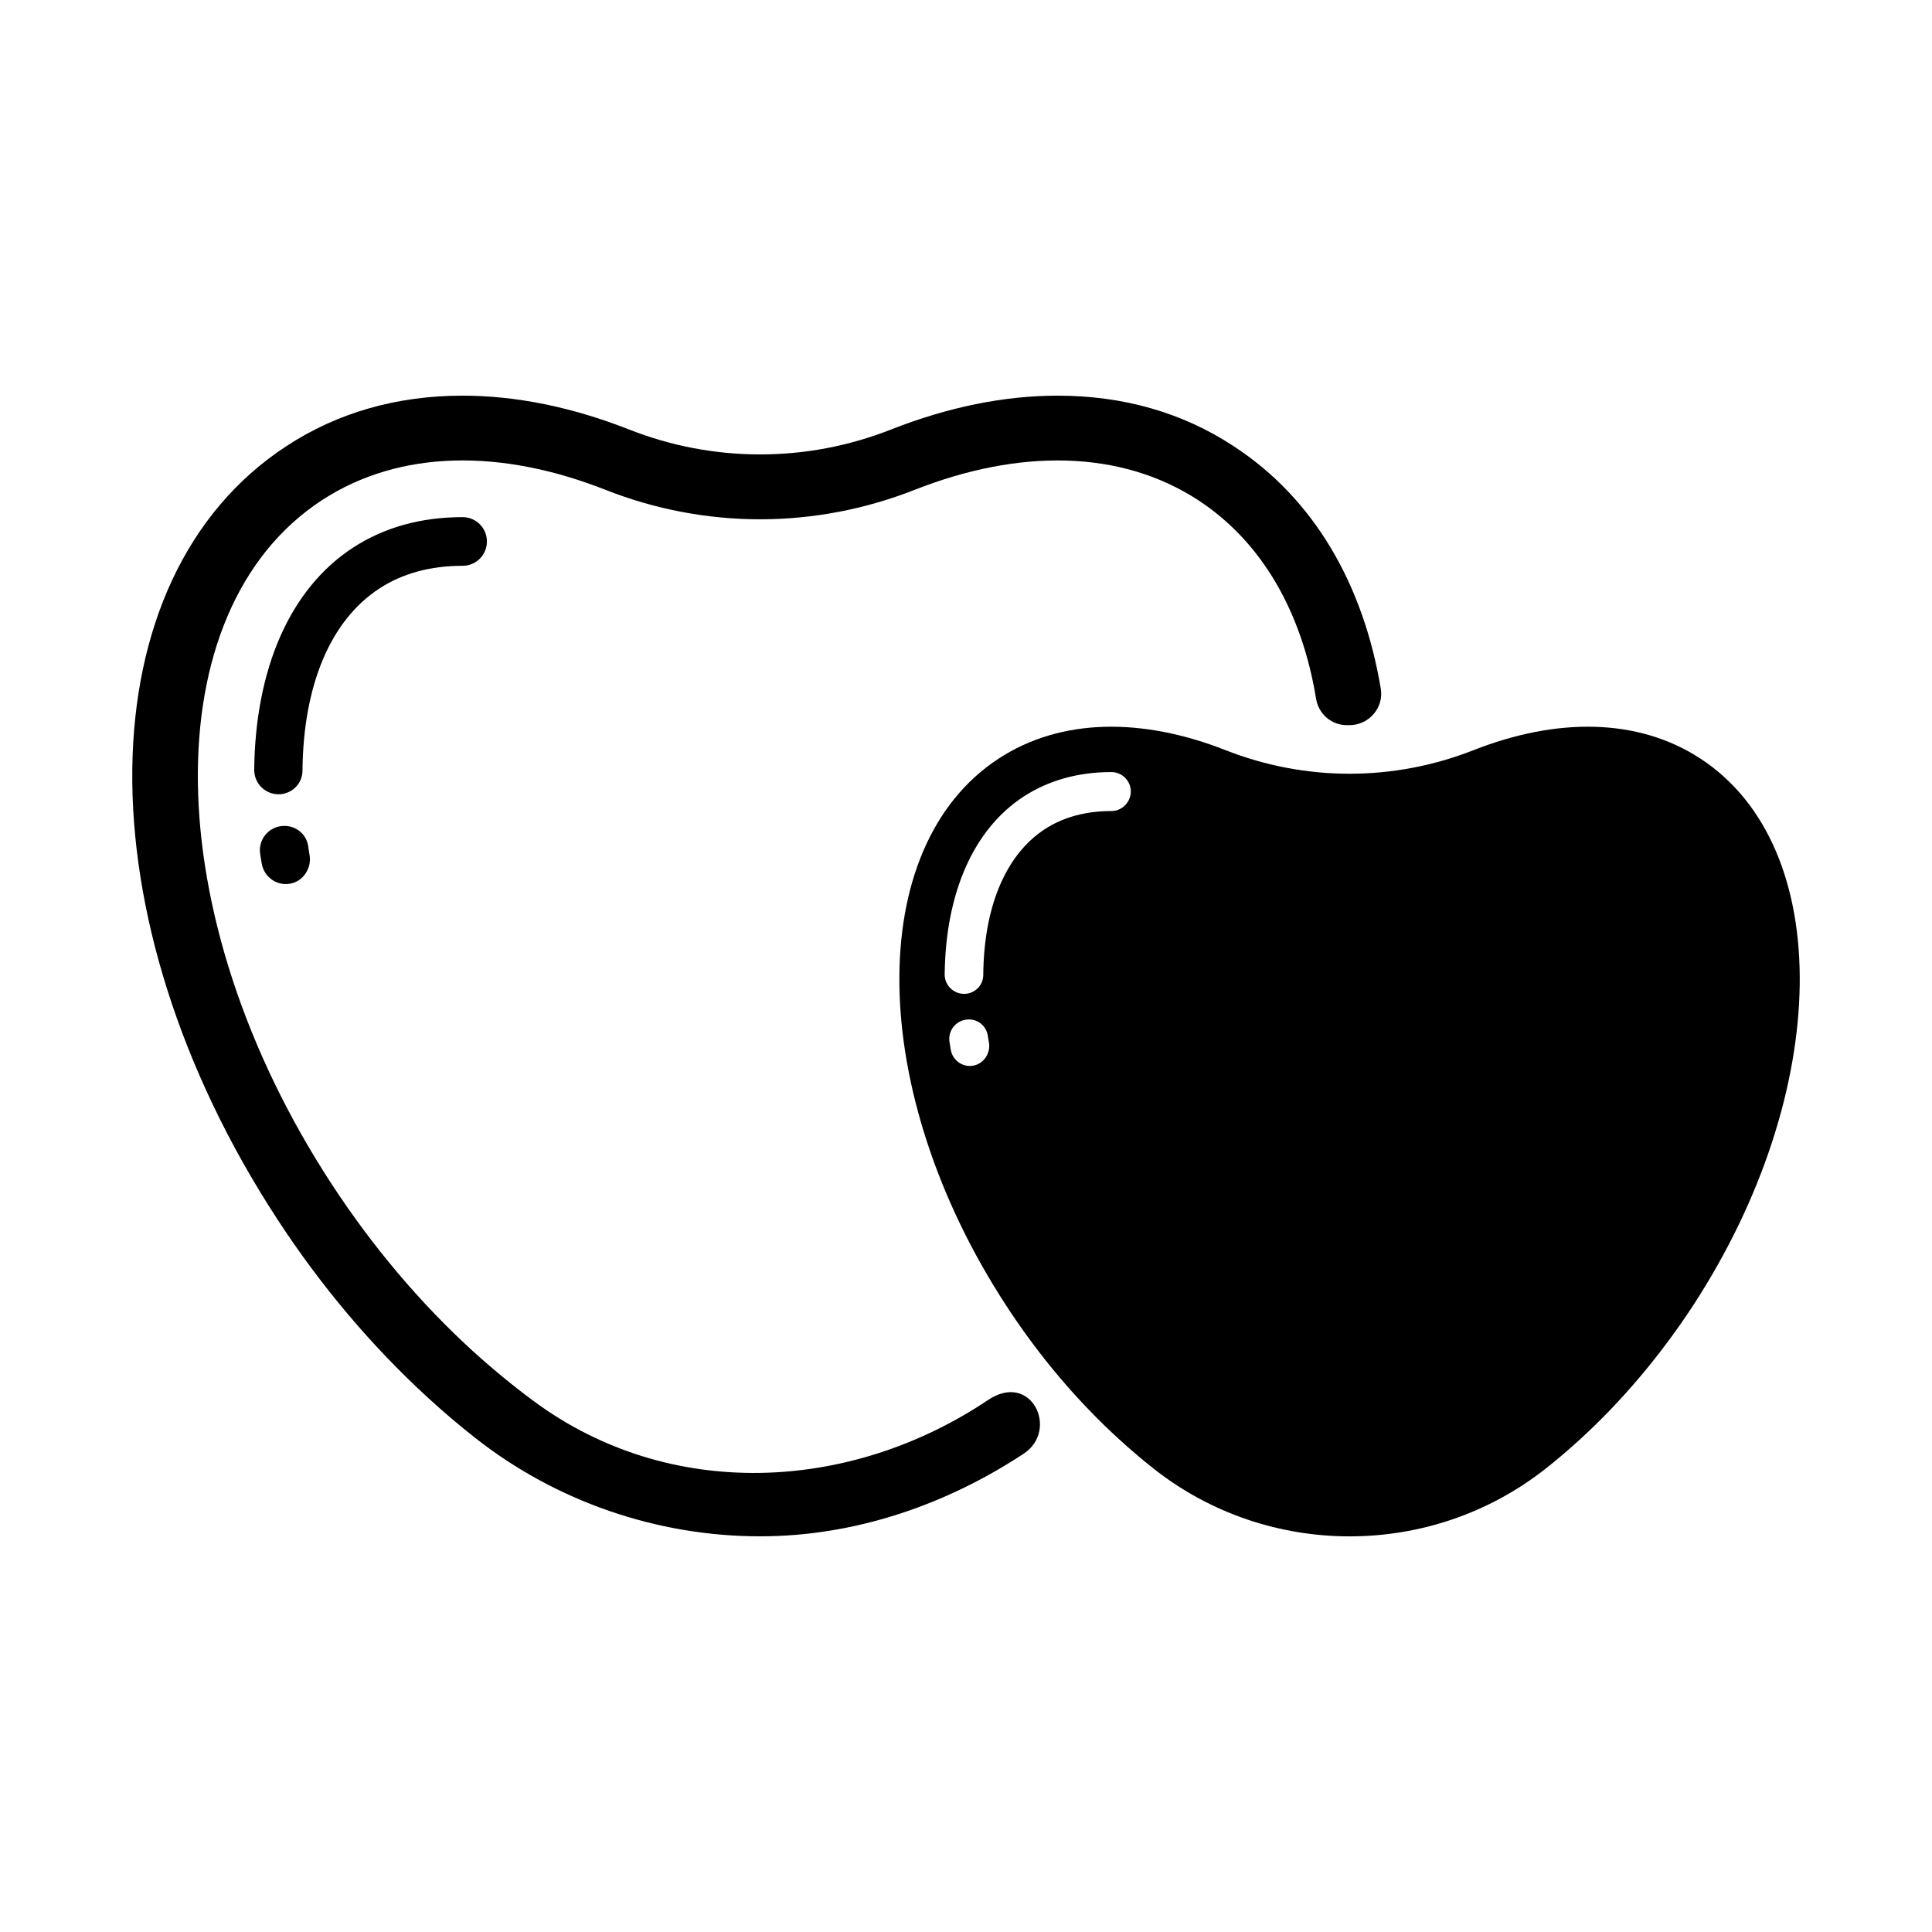
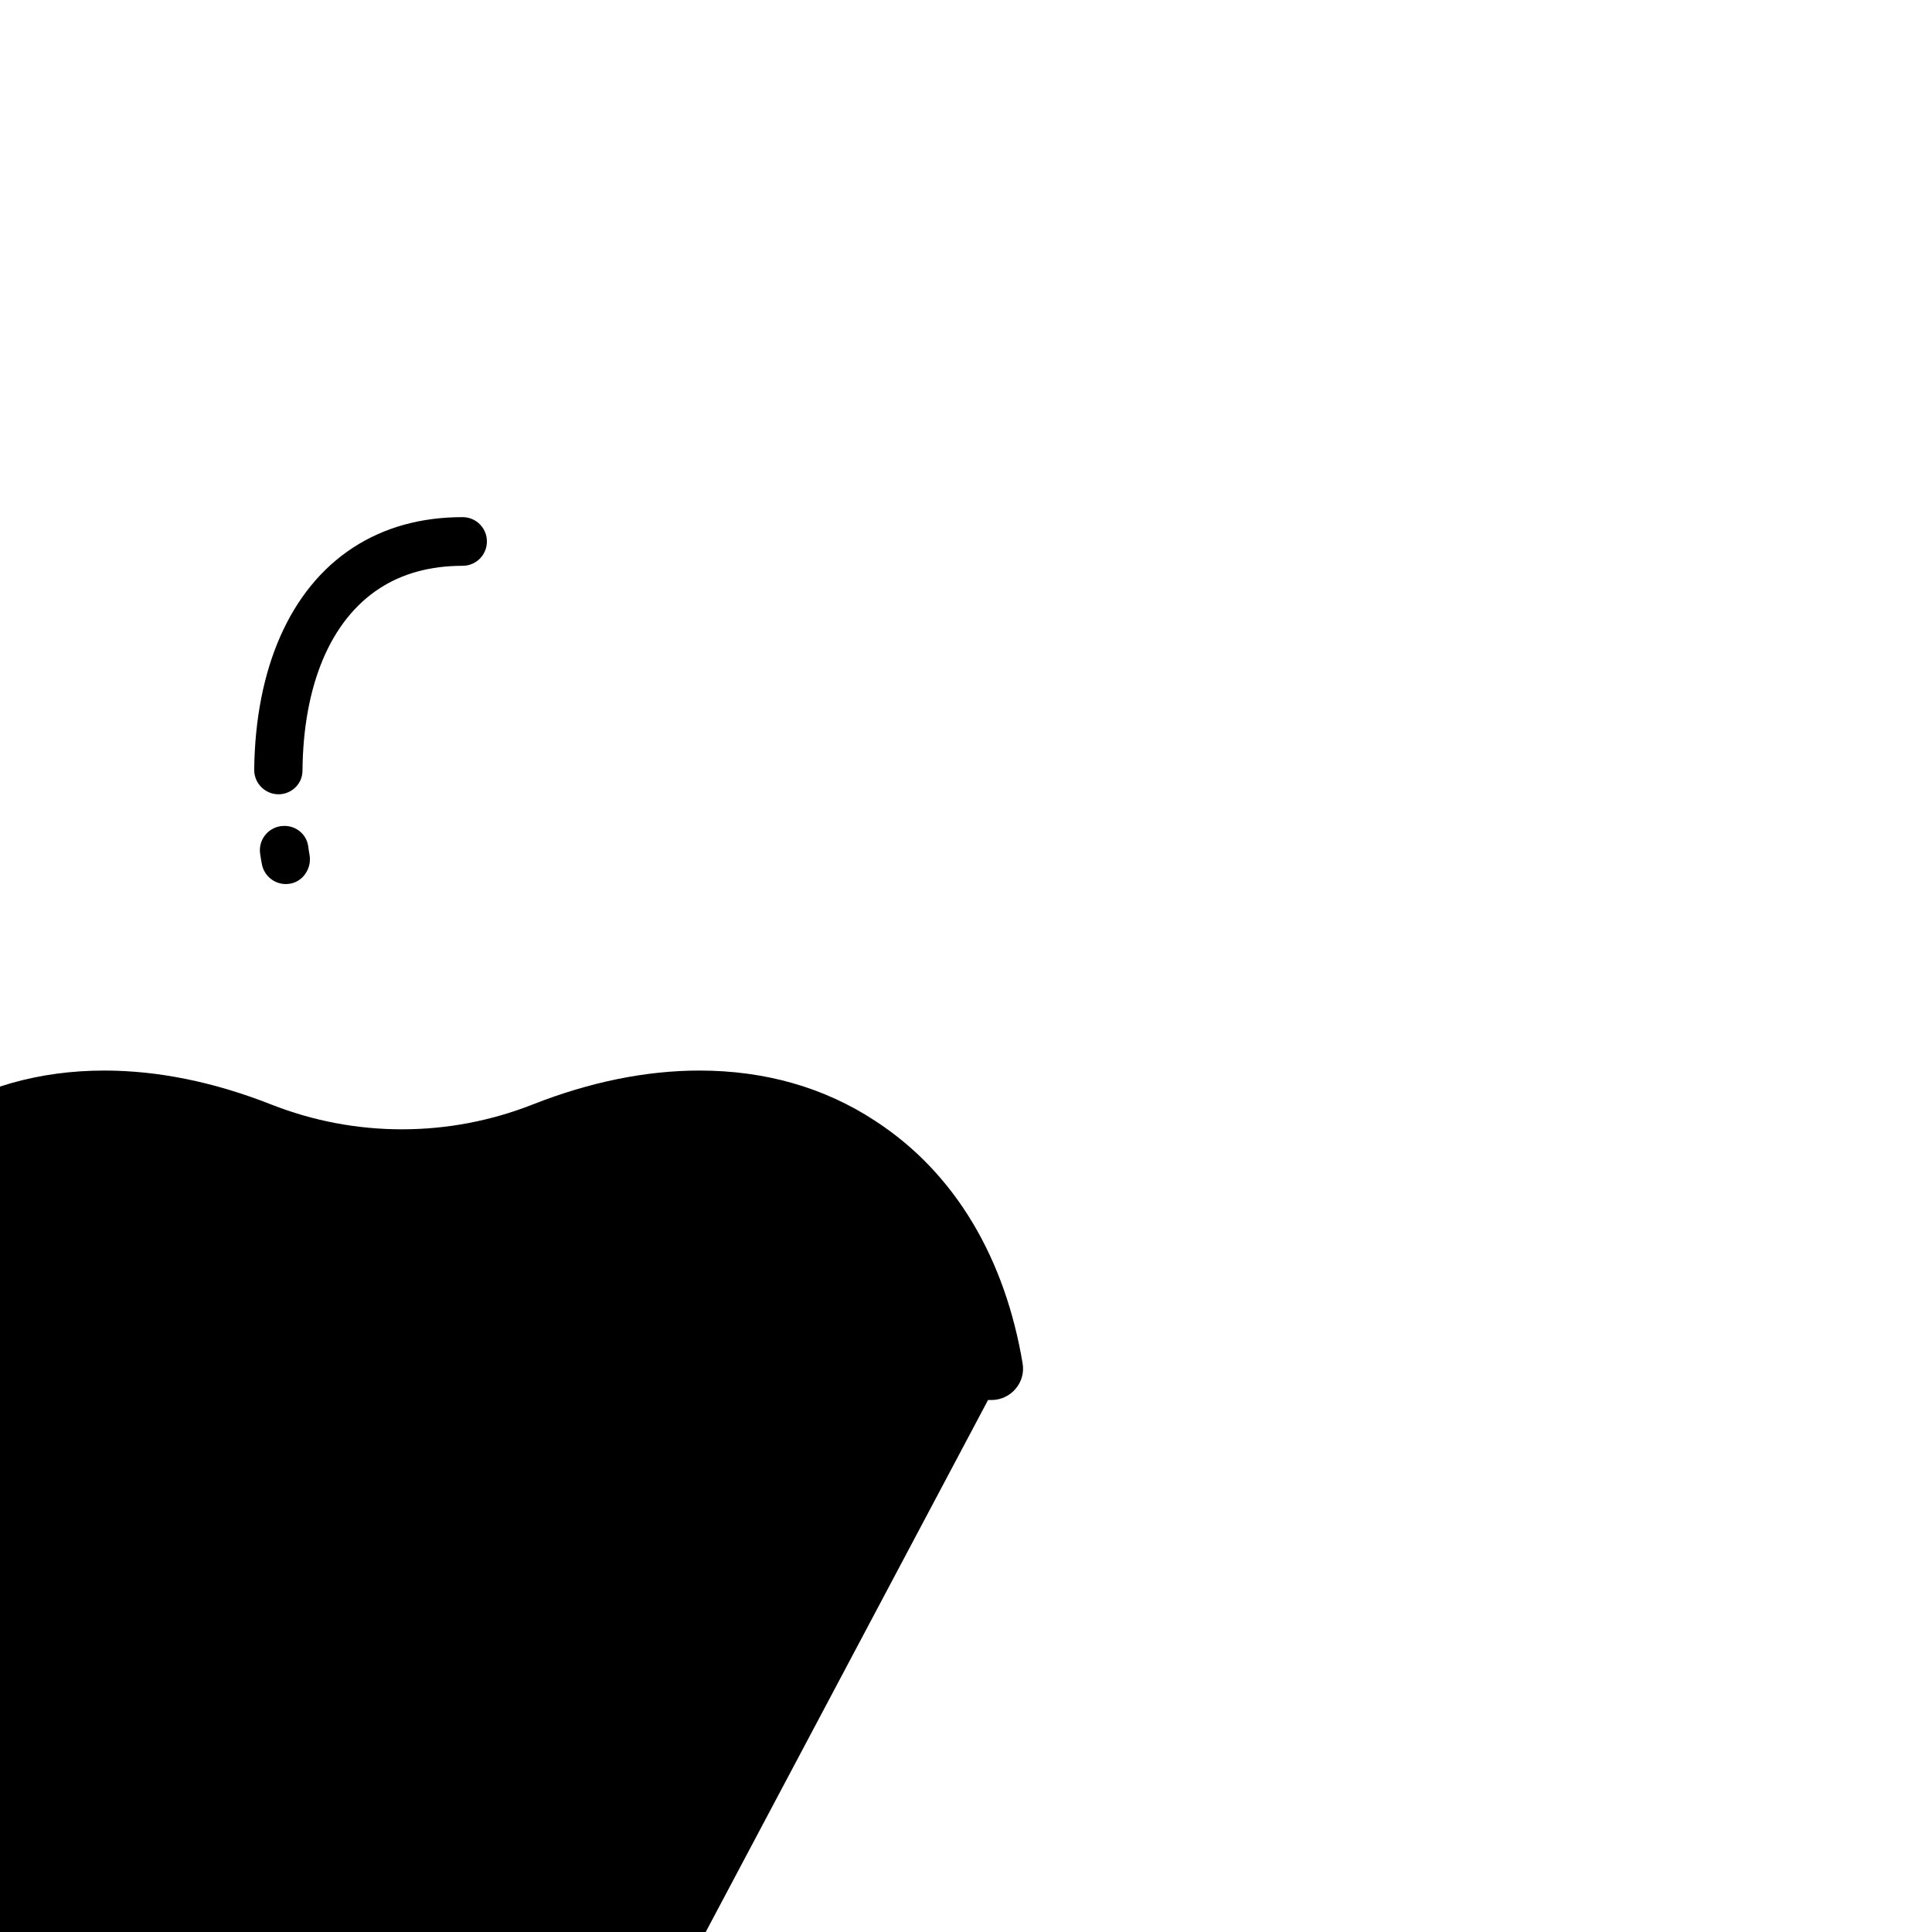
<svg xmlns="http://www.w3.org/2000/svg" fill="#000000" width="800px" height="800px" version="1.1" viewBox="144 144 512 512">
  <g>
-     <path d="m594.62 345.03c-16.574-10.832-38.137-10.883-60.156-2.215-21.16 8.312-44.488 8.312-65.645 0-22.016-8.664-43.578-8.613-60.156 2.215-35.871 23.426-34.965 88.367 2.016 145 8.867 13.602 19.043 25.492 29.875 35.367 3.023 2.769 6.047 5.34 9.168 7.809 30.328 23.93 73.555 23.93 103.89 0 3.074-2.418 6.144-5.039 9.168-7.809 10.781-9.875 20.957-21.766 29.875-35.367 36.934-56.676 37.84-121.57 1.969-145zm-192.66 81.367c-0.301 0.051-0.605 0.102-0.906 0.102-2.469 0-4.637-1.762-5.09-4.281-0.102-0.707-0.25-1.461-0.352-2.168-0.402-2.871 1.613-5.492 4.484-5.844h0.051c2.769-0.352 5.238 1.562 5.644 4.332 0.102 0.605 0.203 1.211 0.301 1.812 0.449 2.723-1.363 5.543-4.133 6.047zm36.574-67.461c-6.801 0-12.746 1.613-17.633 4.785-10.48 6.852-16.172 20.707-16.324 38.641 0 2.57-1.965 4.684-4.484 4.988-3.074 0.352-5.793-2.066-5.742-5.188 0.25-21.41 7.559-38.34 20.906-47.055 6.602-4.281 14.41-6.5 23.277-6.5 2.82 0 5.141 2.316 5.141 5.141 0 2.82-2.32 5.188-5.141 5.188z" />
    <path d="m244.57 299.94c6.098-3.981 13.504-5.996 22.016-5.996 3.578 0 6.449-2.871 6.449-6.449s-2.871-6.449-6.449-6.449c-11.035 0-20.809 2.719-29.07 8.113-16.676 10.883-25.844 32.043-26.148 58.793-0.051 3.879 3.324 6.953 7.203 6.5 3.176-0.402 5.594-3.023 5.594-6.246 0.203-22.418 7.305-39.75 20.406-48.266z" />
    <path d="m218.63 362.92h-0.102c-3.578 0.453-6.098 3.727-5.594 7.305 0.152 0.906 0.25 1.812 0.453 2.719 0.555 3.125 3.273 5.34 6.348 5.34 0.402 0 0.754-0.051 1.16-0.102 3.477-0.605 5.742-4.133 5.141-7.609-0.152-0.754-0.25-1.512-0.352-2.266-0.457-3.422-3.582-5.789-7.055-5.387z" />
-     <path d="m405.84 515.02c-36.676 24.586-84.488 26.801-120.31 0.352-5.543-4.082-11.035-8.613-16.426-13.504-13.504-12.344-26.199-27.207-37.281-44.184-46.199-70.785-47.309-151.85-2.519-181.12 20.707-13.504 47.609-13.602 75.117-2.769 26.449 10.43 55.52 10.43 82.02 0 27.508-10.832 54.41-10.73 75.117 2.769 17.078 11.184 27.508 29.875 31.234 52.699 0.656 3.879 3.981 6.852 7.961 6.902h0.906c5.141 0 9.117-4.637 8.262-9.672-4.586-27.457-17.582-50.332-39.047-64.285-13.496-8.871-29.215-13.355-46.598-13.355-14.156 0-29.02 3.023-44.133 8.969-11.133 4.383-22.824 6.602-34.711 6.602-11.891 0-23.578-2.215-34.711-6.602-15.113-5.945-29.977-8.969-44.133-8.969-17.383 0-33.102 4.484-46.652 13.352-53.555 34.965-54.613 124.95-2.469 204.85 11.586 17.785 25.09 33.754 40.055 47.457 4.031 3.68 8.211 7.254 12.395 10.531 21.355 16.828 48.156 26.098 75.516 26.098 24.988 0 49.172-8.262 69.879-21.914 9.418-6.25 2.012-21.918-9.473-14.207z" />
+     <path d="m405.84 515.02h0.906c5.141 0 9.117-4.637 8.262-9.672-4.586-27.457-17.582-50.332-39.047-64.285-13.496-8.871-29.215-13.355-46.598-13.355-14.156 0-29.02 3.023-44.133 8.969-11.133 4.383-22.824 6.602-34.711 6.602-11.891 0-23.578-2.215-34.711-6.602-15.113-5.945-29.977-8.969-44.133-8.969-17.383 0-33.102 4.484-46.652 13.352-53.555 34.965-54.613 124.95-2.469 204.85 11.586 17.785 25.09 33.754 40.055 47.457 4.031 3.68 8.211 7.254 12.395 10.531 21.355 16.828 48.156 26.098 75.516 26.098 24.988 0 49.172-8.262 69.879-21.914 9.418-6.25 2.012-21.918-9.473-14.207z" />
  </g>
</svg>